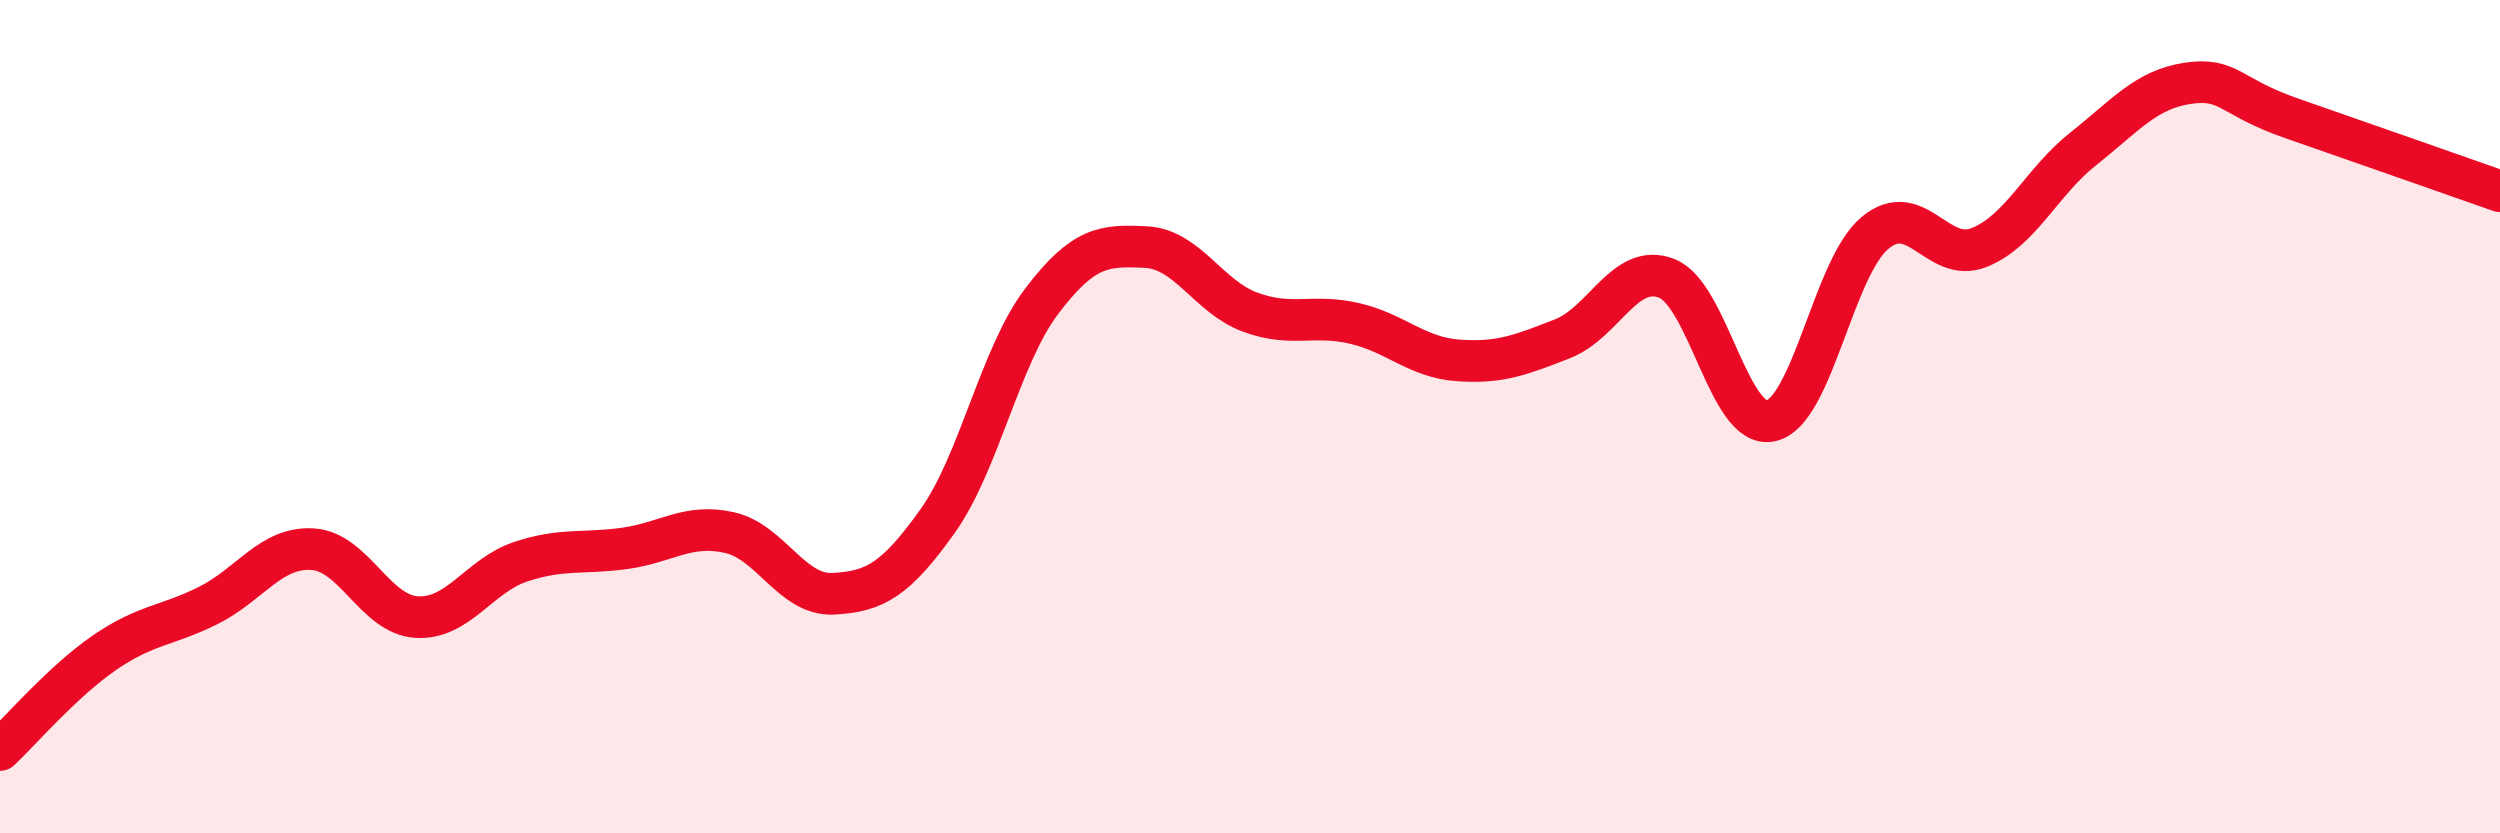
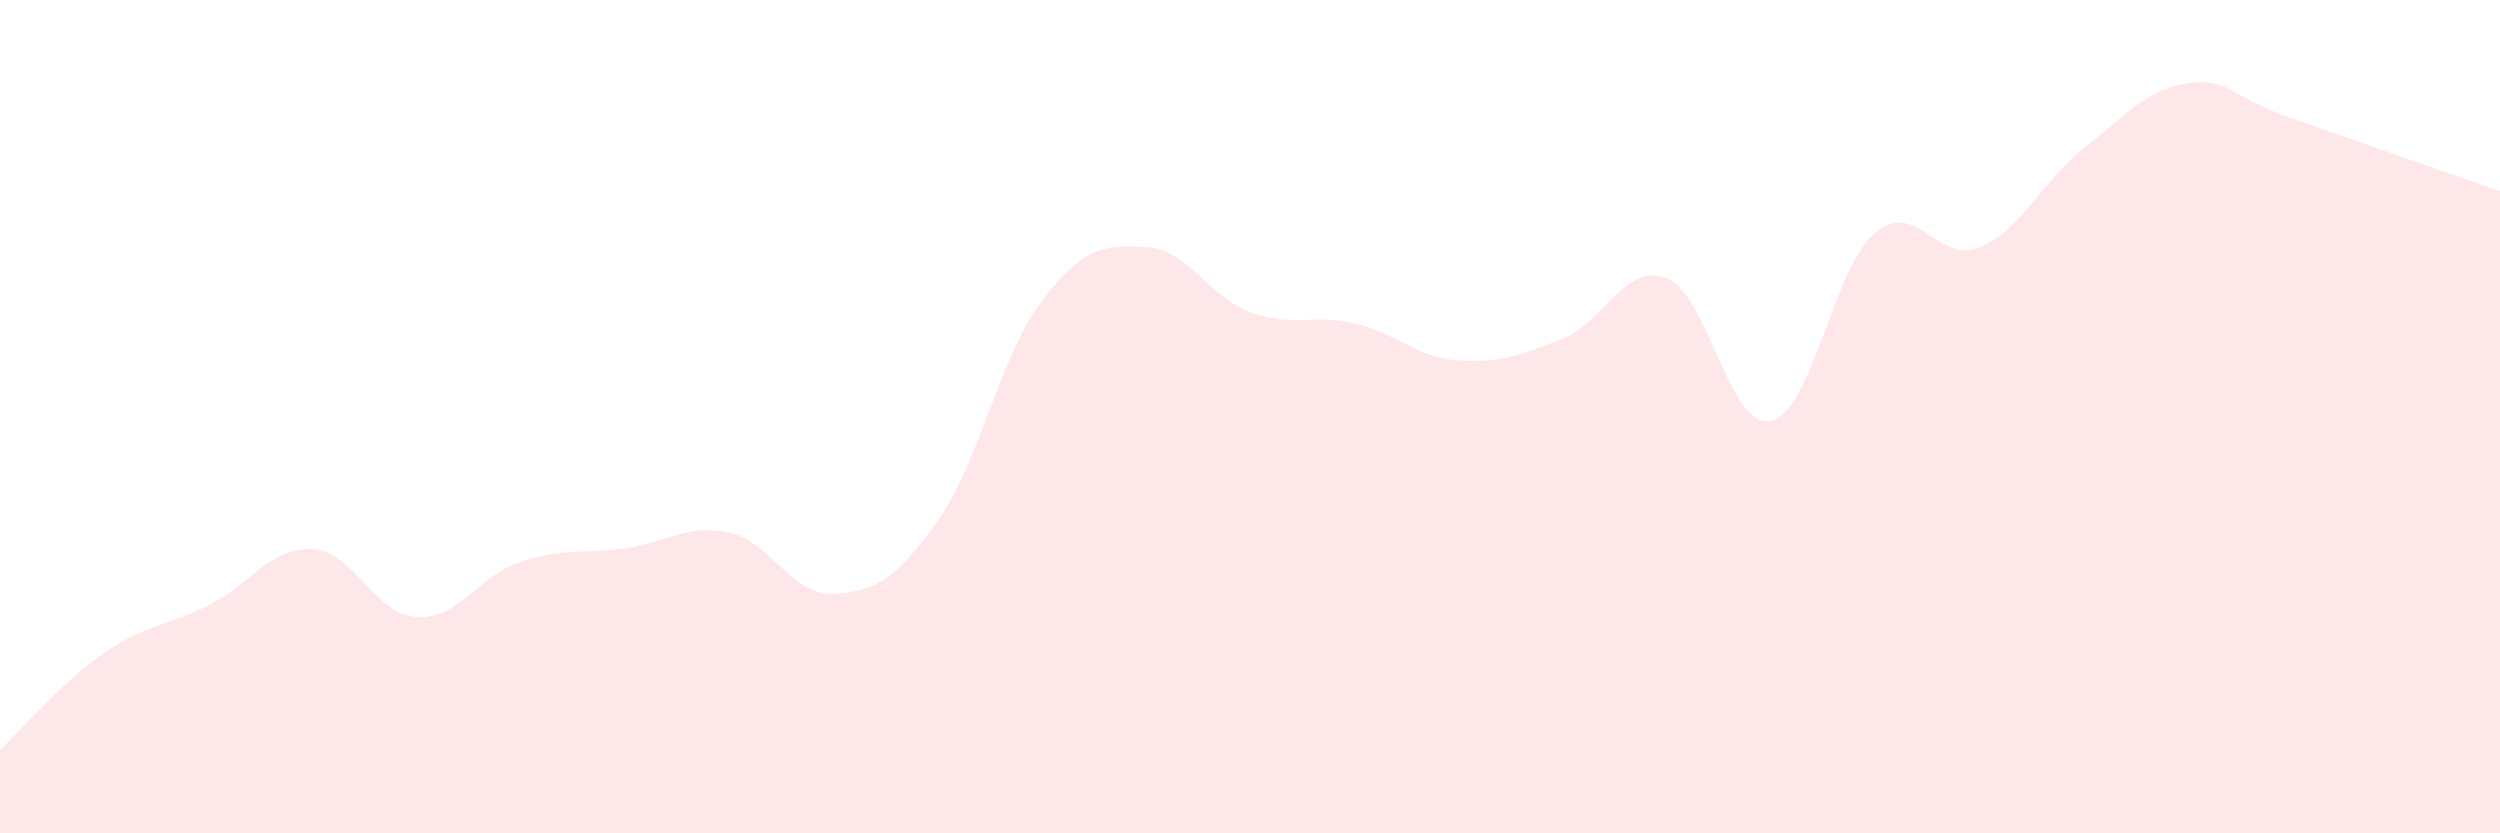
<svg xmlns="http://www.w3.org/2000/svg" width="60" height="20" viewBox="0 0 60 20">
  <path d="M 0,18 C 0.5,17.53 1.5,16.36 2.5,15.67 C 3.5,14.98 4,15.03 5,14.53 C 6,14.03 6.5,13.12 7.5,13.18 C 8.5,13.24 9,14.75 10,14.81 C 11,14.87 11.5,13.81 12.5,13.48 C 13.5,13.15 14,13.3 15,13.16 C 16,13.02 16.5,12.56 17.5,12.78 C 18.5,13 19,14.3 20,14.25 C 21,14.2 21.5,13.91 22.5,12.51 C 23.5,11.11 24,8.55 25,7.23 C 26,5.91 26.5,5.88 27.5,5.93 C 28.5,5.98 29,7.12 30,7.49 C 31,7.86 31.5,7.53 32.5,7.76 C 33.5,7.99 34,8.58 35,8.65 C 36,8.72 36.5,8.52 37.5,8.13 C 38.5,7.74 39,6.29 40,6.68 C 41,7.07 41.5,10.32 42.5,10.1 C 43.5,9.88 44,6.42 45,5.59 C 46,4.76 46.5,6.34 47.5,5.94 C 48.5,5.54 49,4.36 50,3.57 C 51,2.78 51.5,2.15 52.5,2 C 53.5,1.85 53.5,2.32 55,2.84 C 56.5,3.36 59,4.24 60,4.59L60 20L0 20Z" fill="#EB0A25" opacity="0.1" stroke-linecap="round" stroke-linejoin="round" />
-   <path d="M 0,18 C 0.5,17.53 1.5,16.36 2.5,15.67 C 3.5,14.98 4,15.03 5,14.53 C 6,14.03 6.5,13.12 7.5,13.18 C 8.5,13.24 9,14.75 10,14.81 C 11,14.87 11.5,13.81 12.5,13.48 C 13.5,13.15 14,13.3 15,13.16 C 16,13.02 16.5,12.56 17.5,12.78 C 18.5,13 19,14.3 20,14.25 C 21,14.2 21.5,13.91 22.5,12.51 C 23.5,11.11 24,8.55 25,7.23 C 26,5.91 26.5,5.88 27.5,5.93 C 28.5,5.98 29,7.12 30,7.49 C 31,7.86 31.5,7.53 32.5,7.76 C 33.5,7.99 34,8.58 35,8.65 C 36,8.72 36.5,8.52 37.5,8.13 C 38.5,7.74 39,6.29 40,6.68 C 41,7.07 41.5,10.32 42.5,10.1 C 43.5,9.88 44,6.42 45,5.59 C 46,4.76 46.5,6.34 47.5,5.94 C 48.5,5.54 49,4.36 50,3.57 C 51,2.78 51.5,2.15 52.5,2 C 53.5,1.85 53.5,2.32 55,2.84 C 56.5,3.36 59,4.24 60,4.59" stroke="#EB0A25" stroke-width="1" fill="none" stroke-linecap="round" stroke-linejoin="round" />
</svg>